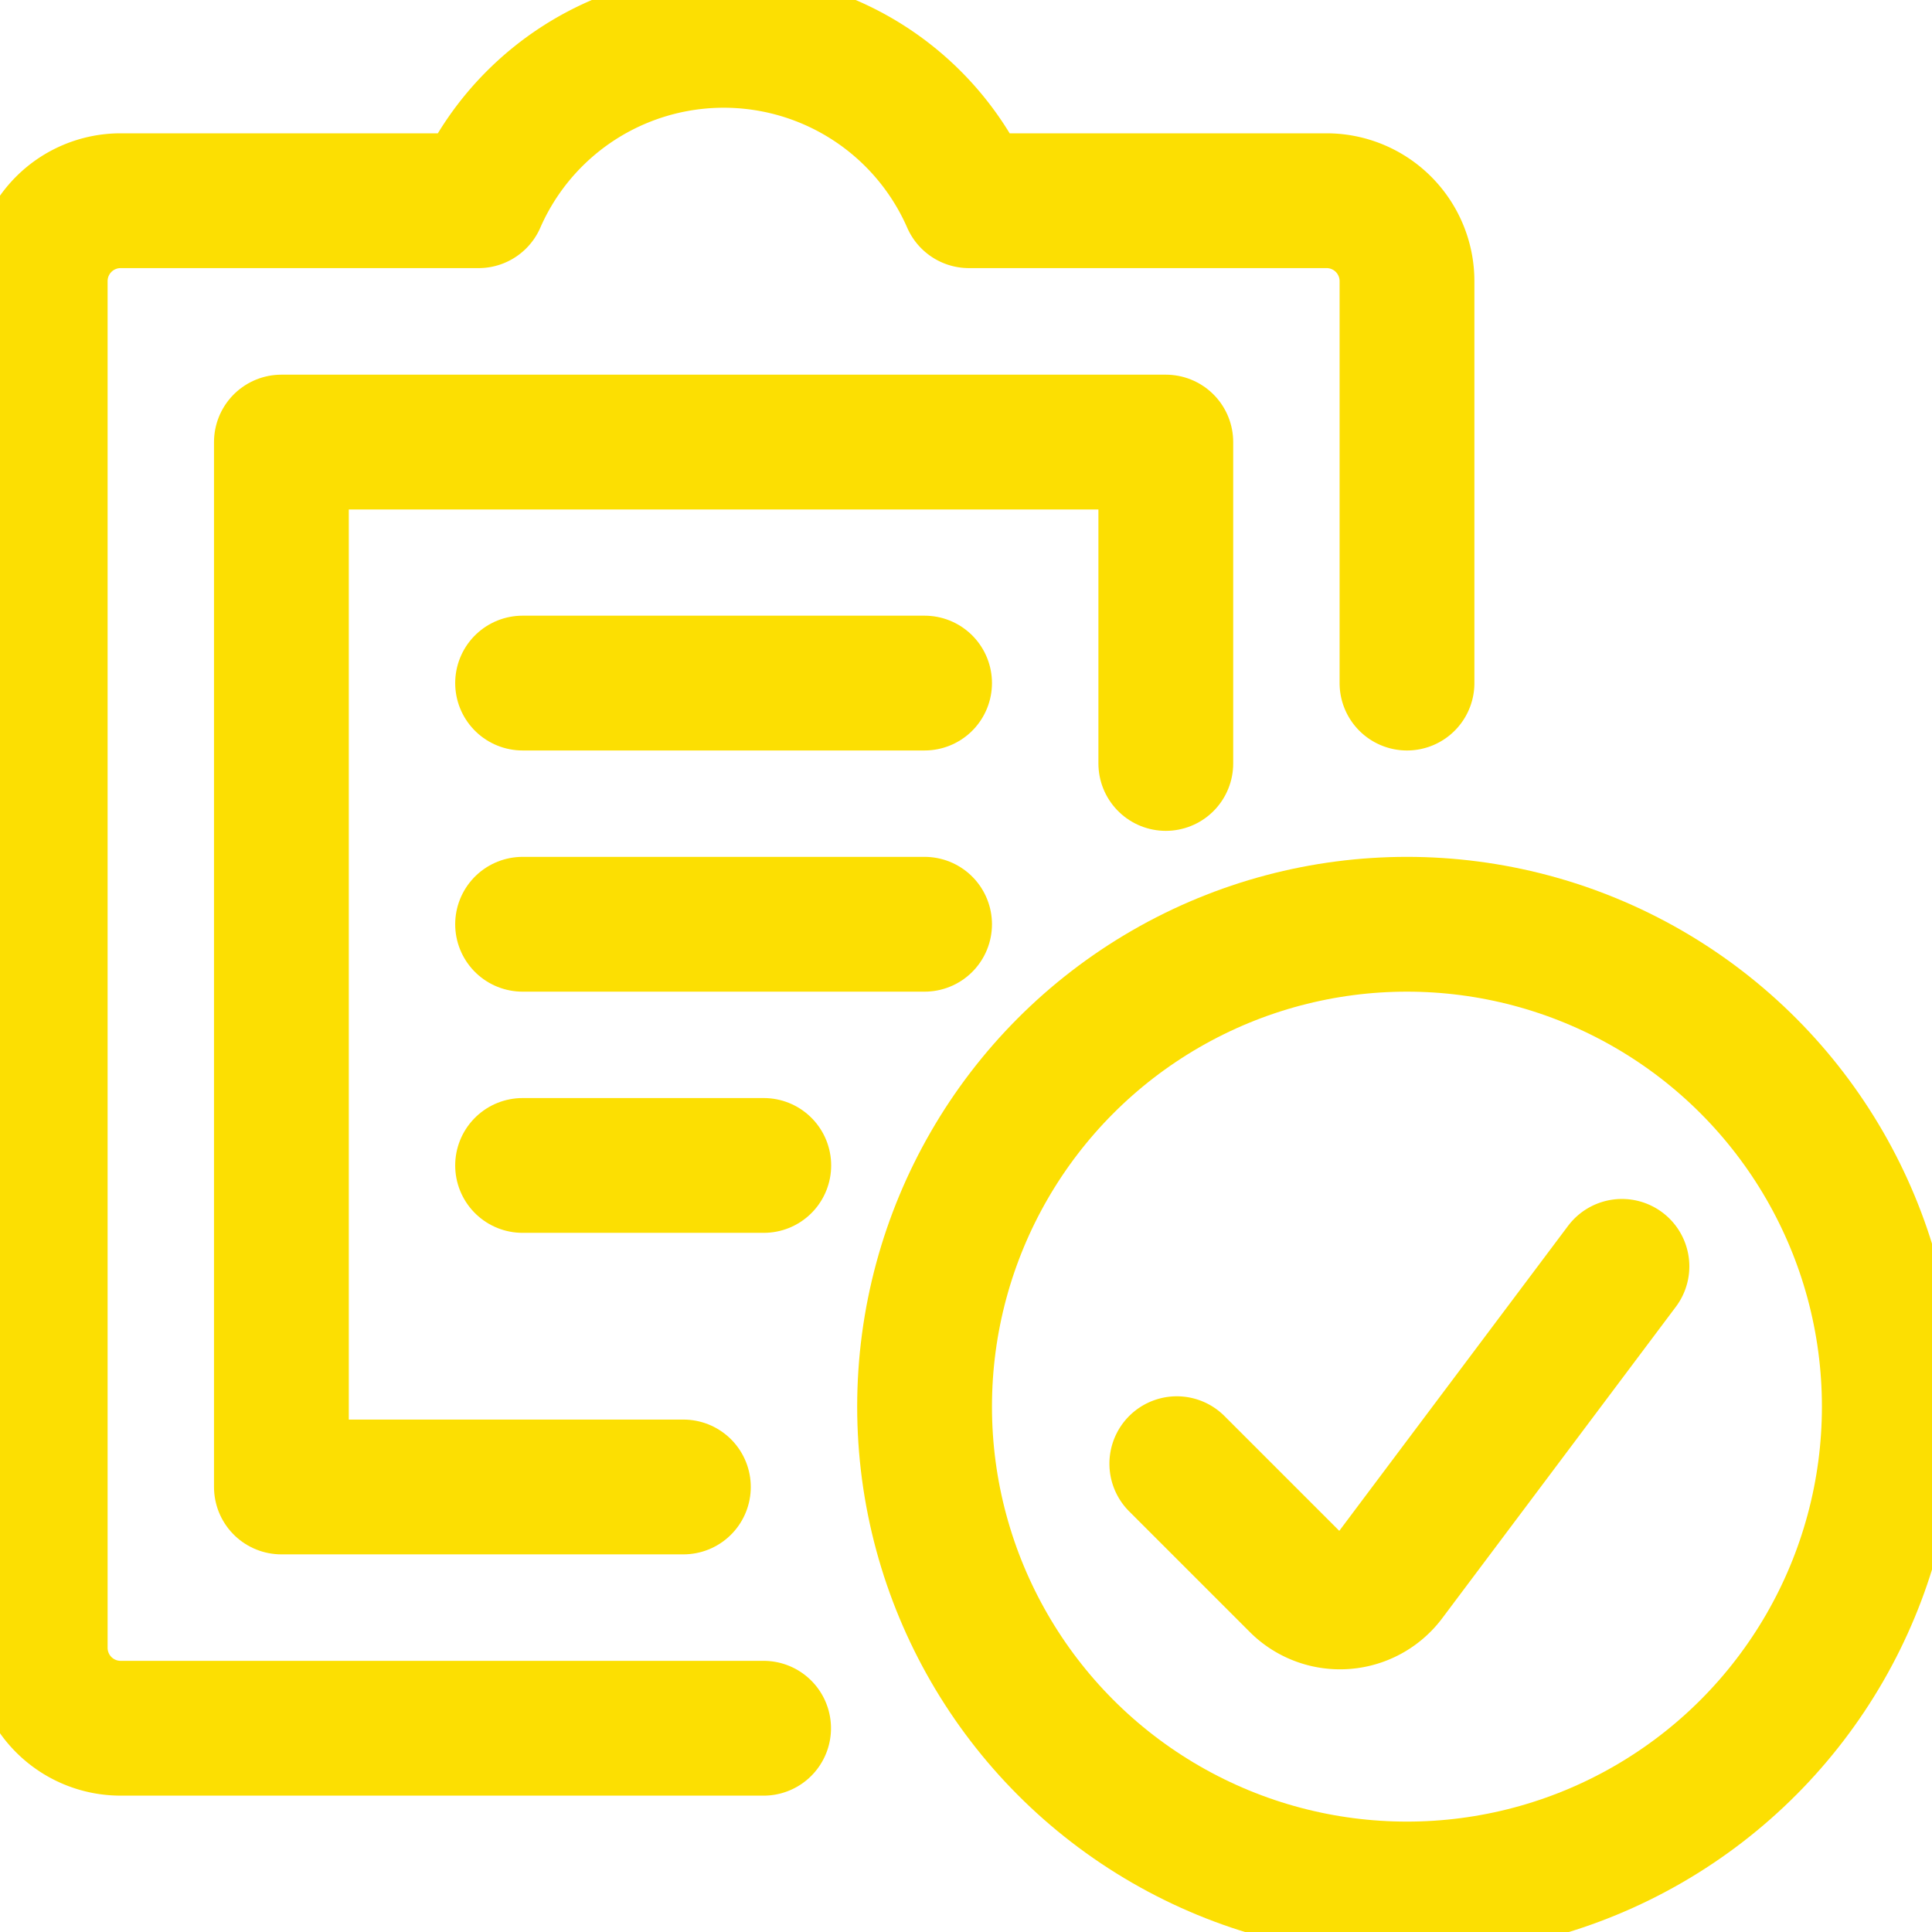
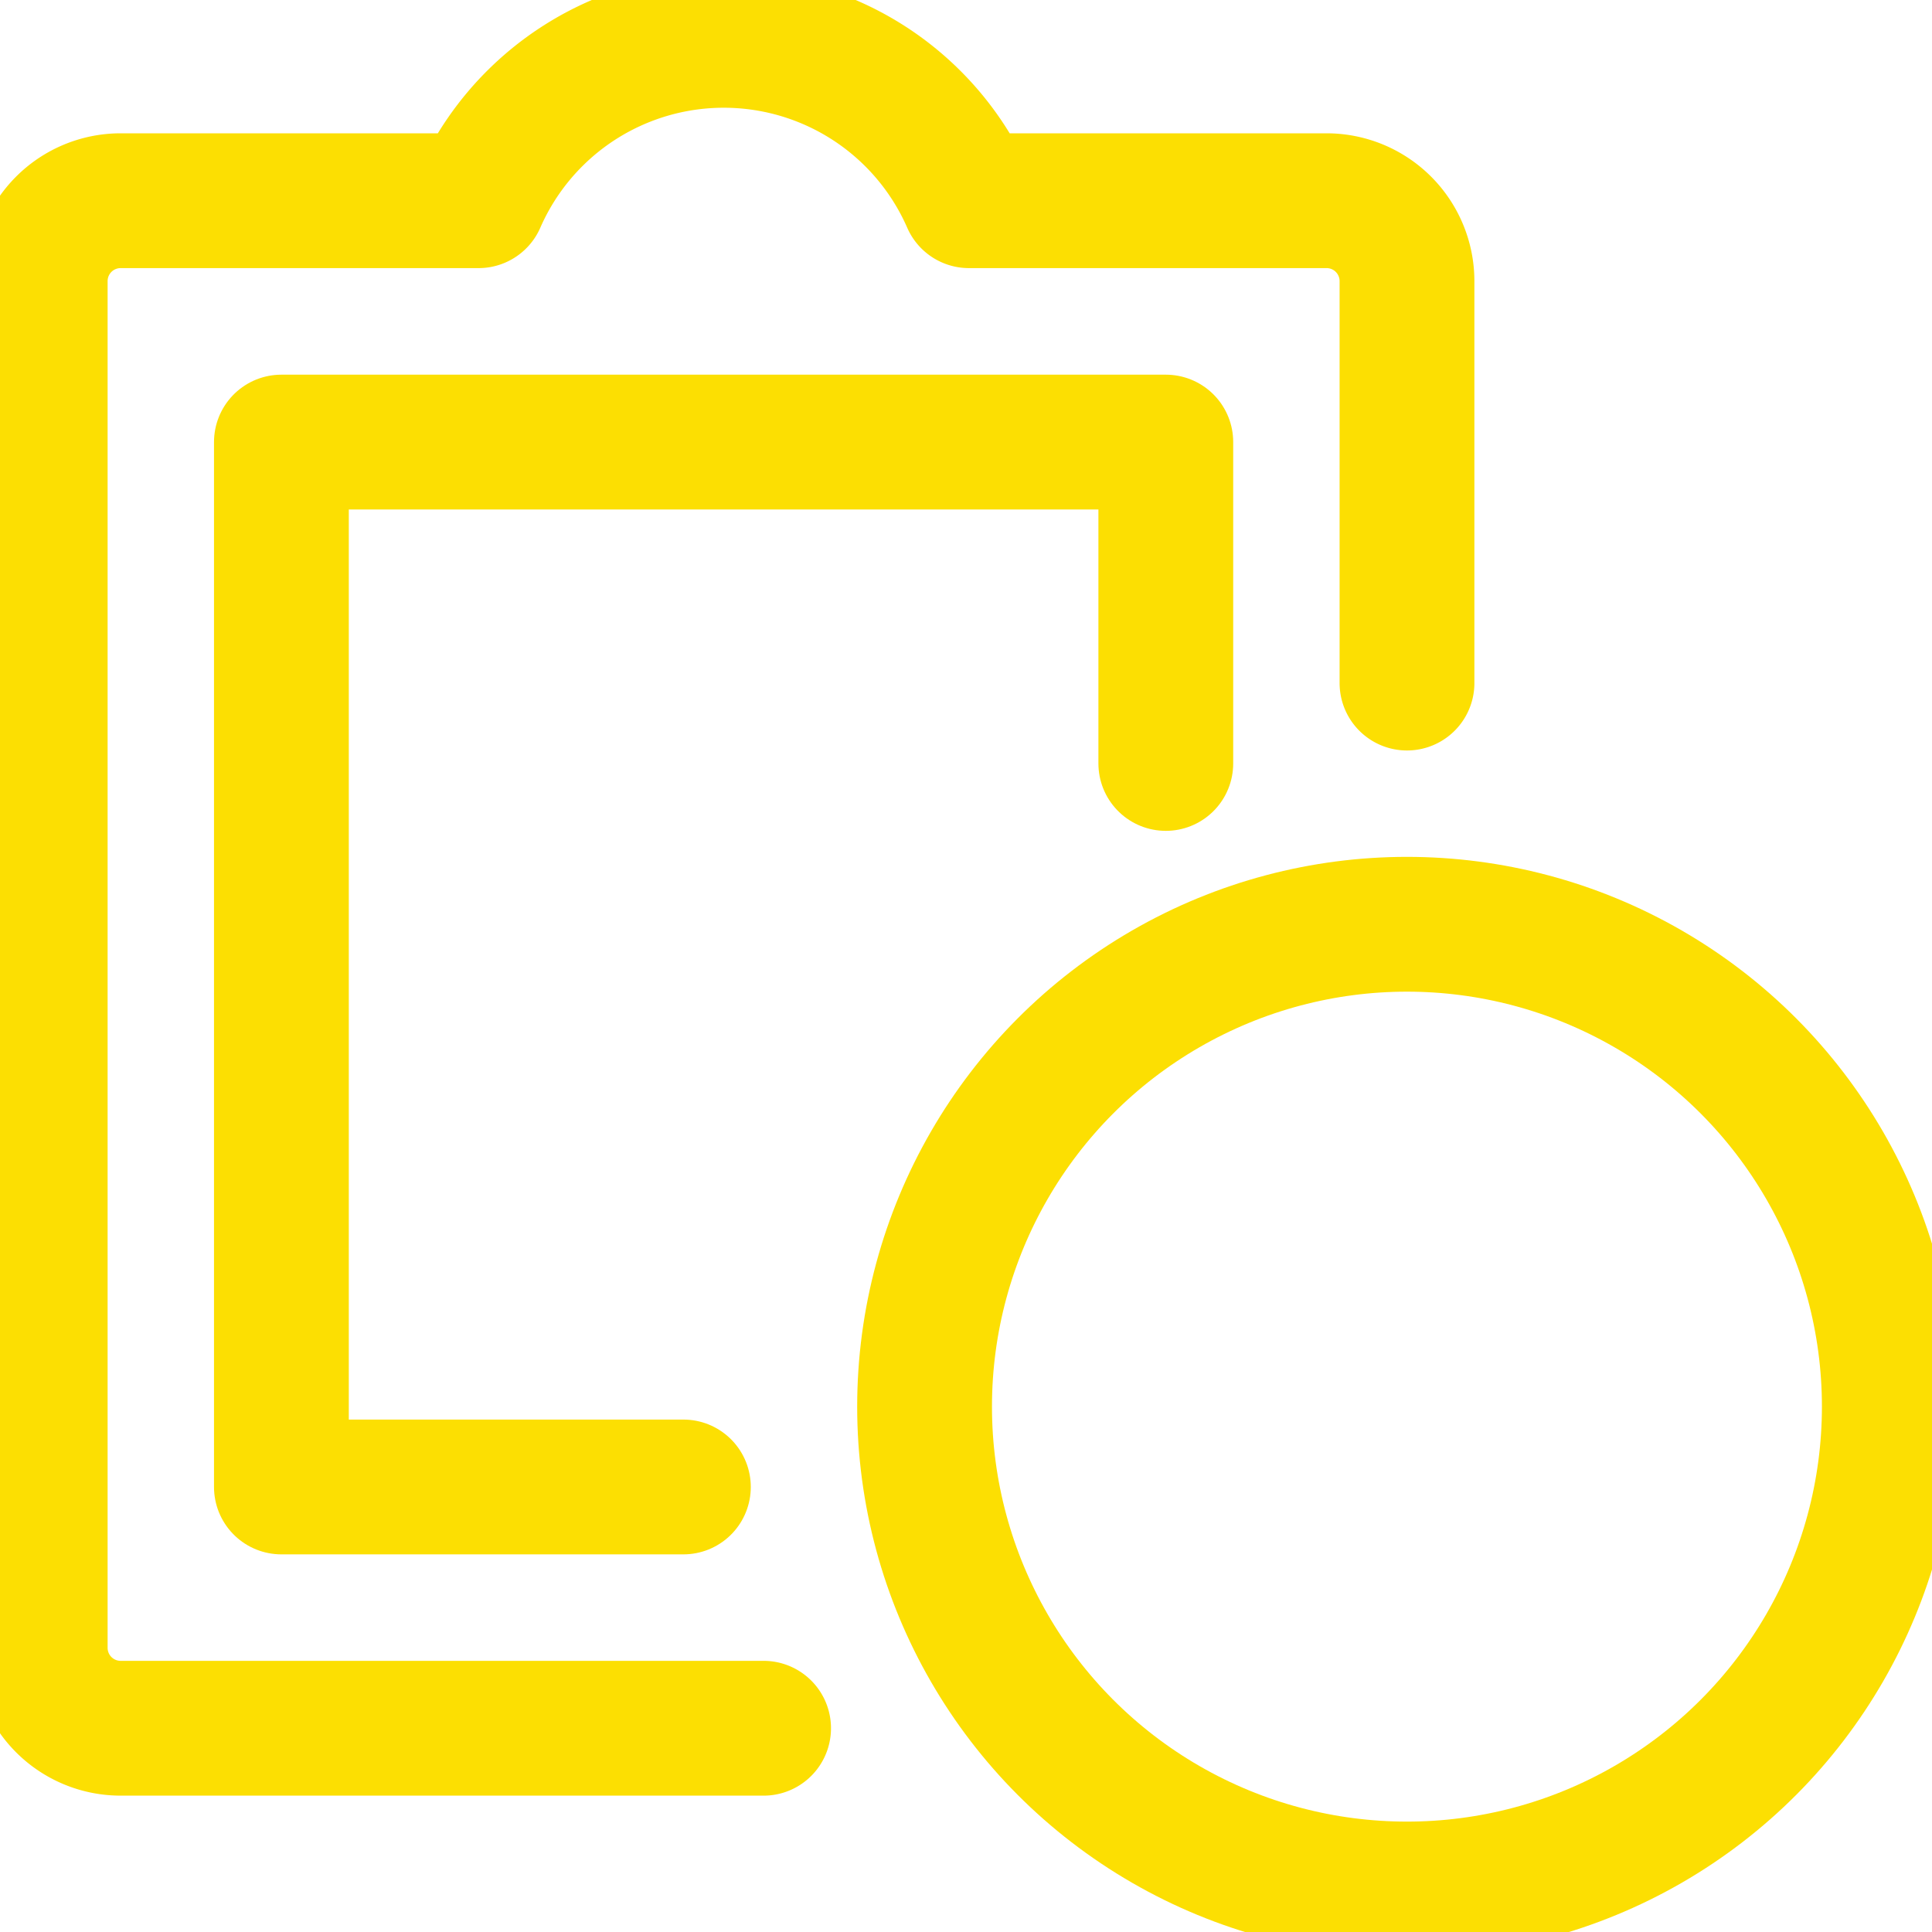
<svg xmlns="http://www.w3.org/2000/svg" width="43" height="43" viewBox="0 0 43 43">
  <defs>
    <clipPath id="a">
      <path data-name="Rectangle 79" fill="none" stroke="#707070" stroke-width="3" d="M0 0h43v43H0z" />
    </clipPath>
  </defs>
  <g data-name="Group 29">
    <path data-name="Path 775" d="M25.947 16.992V9.839H6.263v23.256h8.947" fill="none" stroke="#fcdf02" stroke-linecap="round" stroke-linejoin="round" stroke-width="3" />
    <g data-name="Group 28">
      <g data-name="Group 27" clip-path="url(#a)" fill="none" stroke="#fcdf02" stroke-linecap="round" stroke-linejoin="round" stroke-width="3">
        <path data-name="Path 776" d="M31.315 15.203V6.256a1.79 1.79 0 00-1.789-1.789h-7.96a5.957 5.957 0 00-10.915 0H2.684A1.79 1.79 0 00.895 6.256v30.42a1.79 1.79 0 001.789 1.789h14.311" />
-         <path data-name="Line 2" d="M11.631 15.203h8.947" />
-         <path data-name="Line 3" d="M11.631 20.571h8.947" />
-         <path data-name="Line 4" d="M11.631 25.939h5.368" />
        <circle data-name="Ellipse 24" cx="10.736" cy="10.736" r="10.736" transform="translate(20.578 20.571)" />
-         <path data-name="Path 777" d="M36.099 28.185l-5.2 6.932a1.344 1.344 0 01-1.882.267 1.317 1.317 0 01-.141-.123l-2.684-2.684" />
      </g>
    </g>
  </g>
</svg>